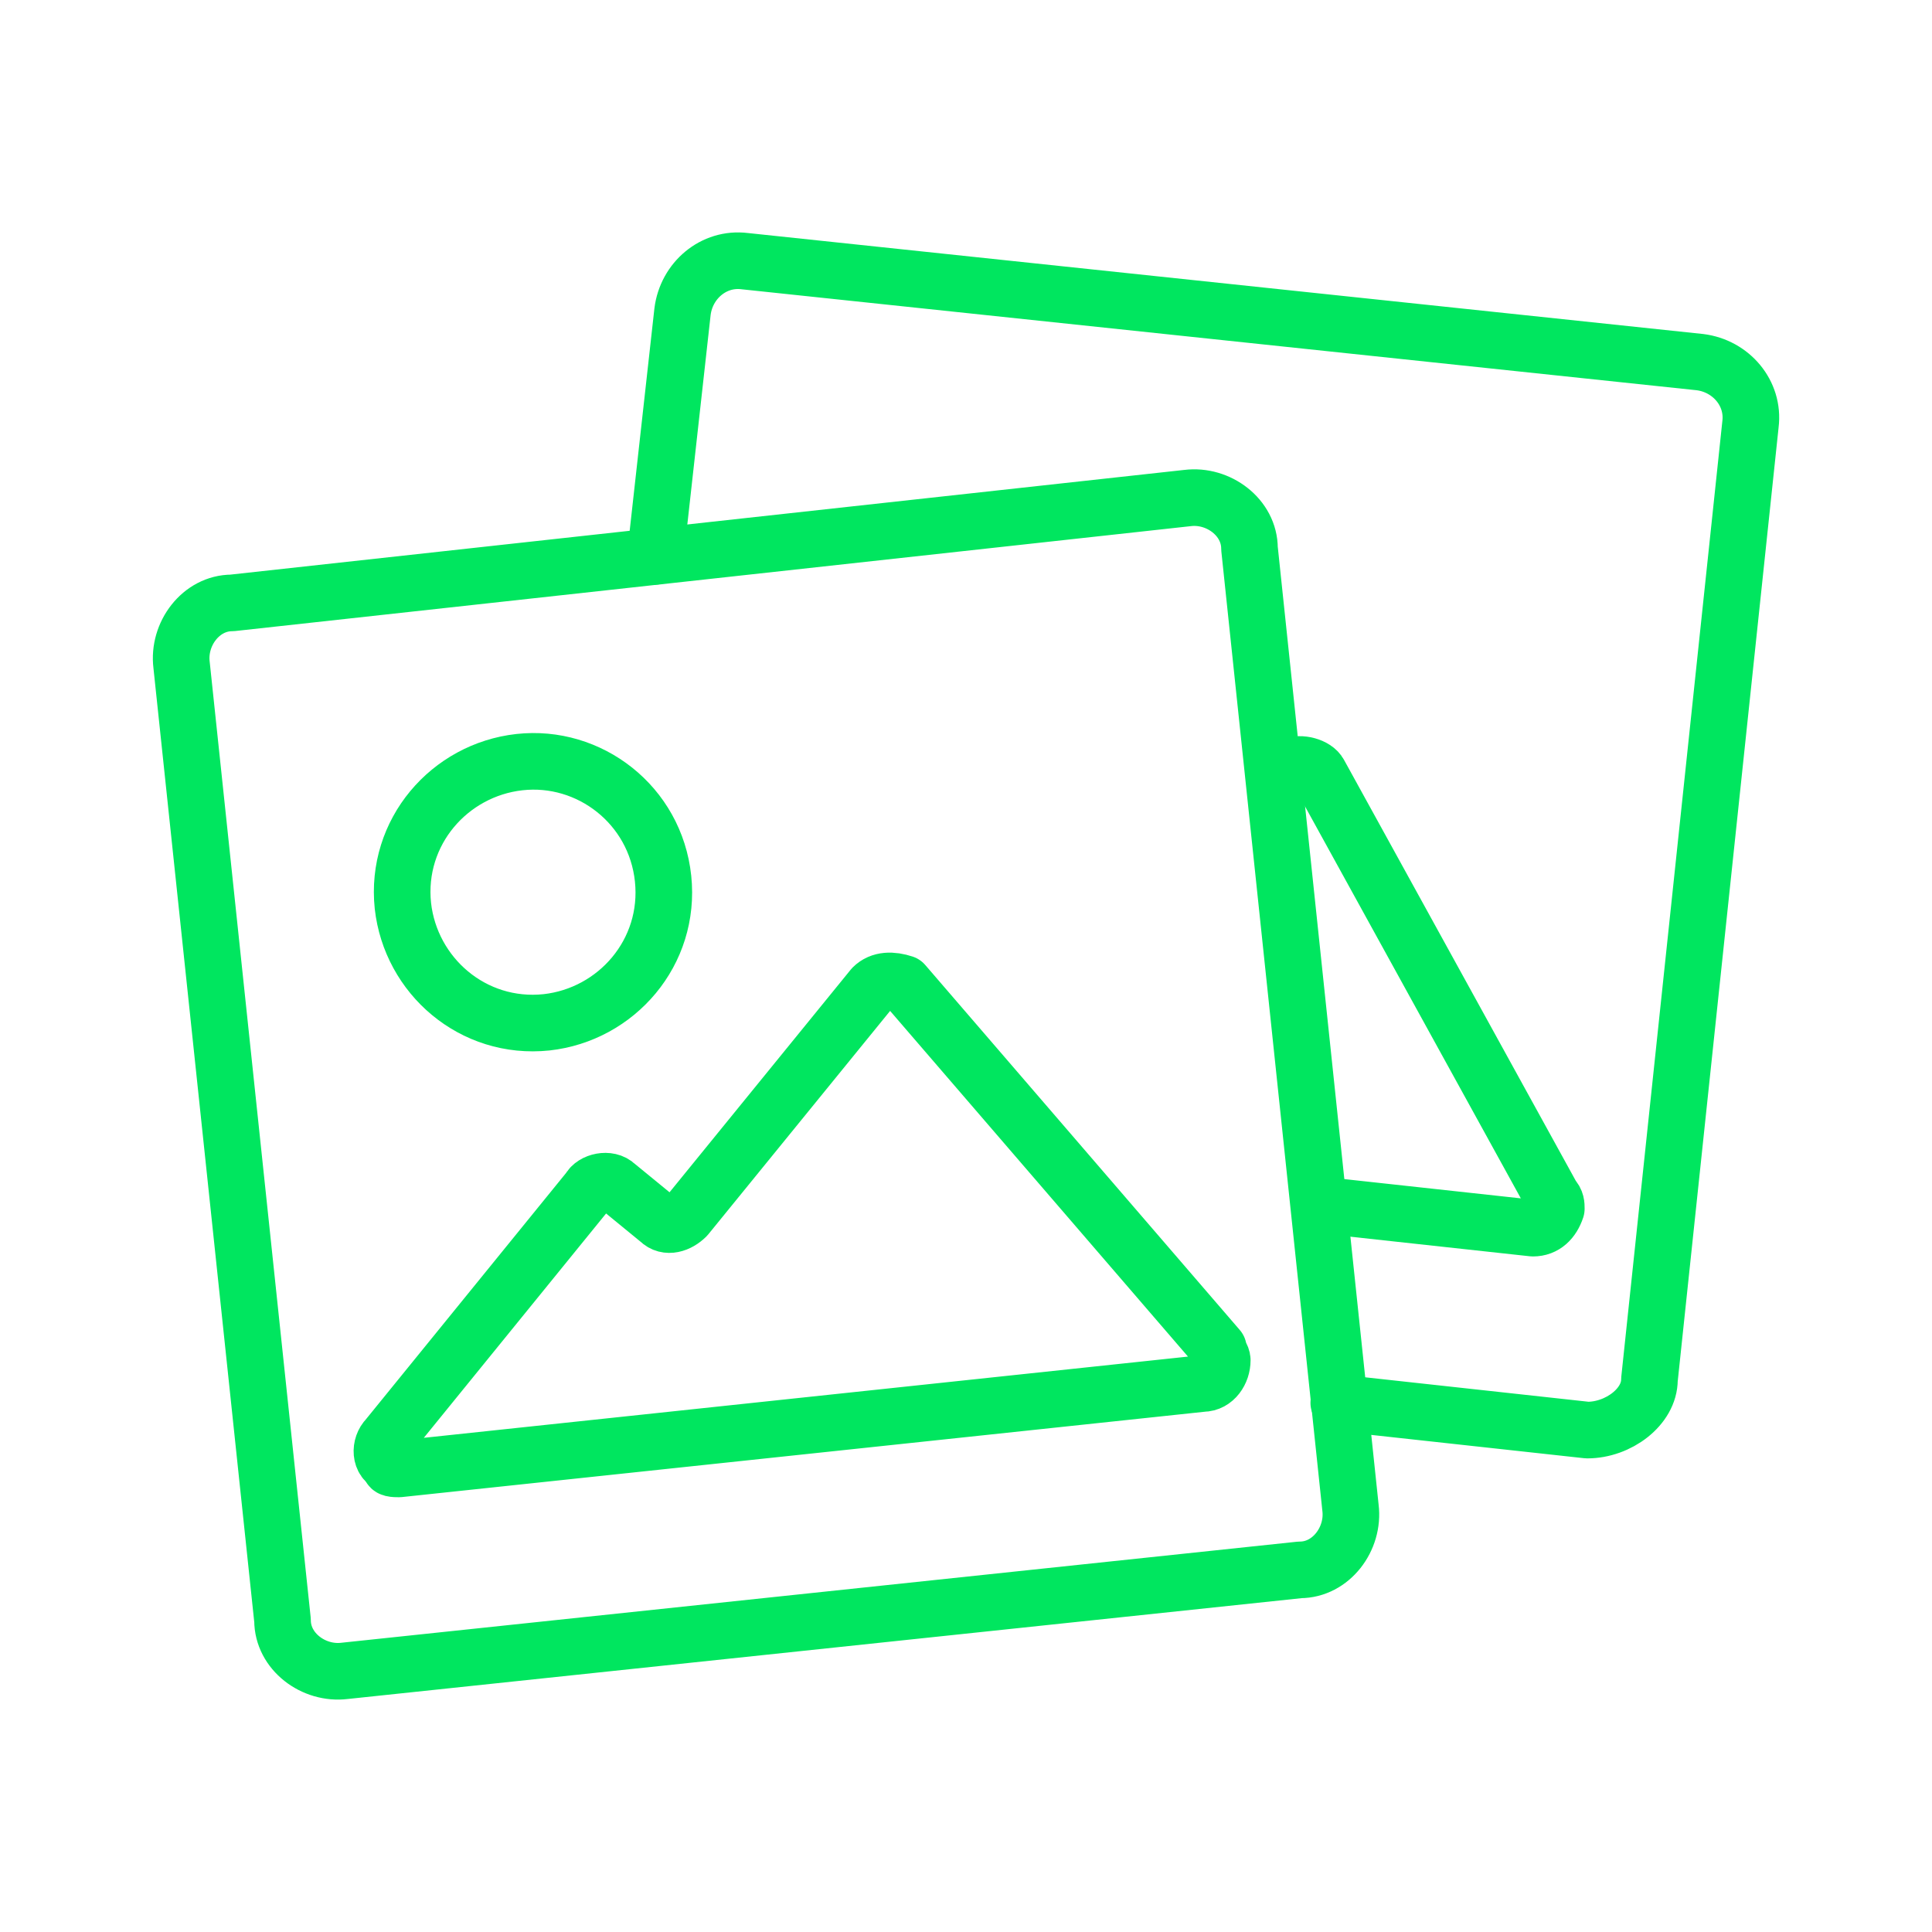
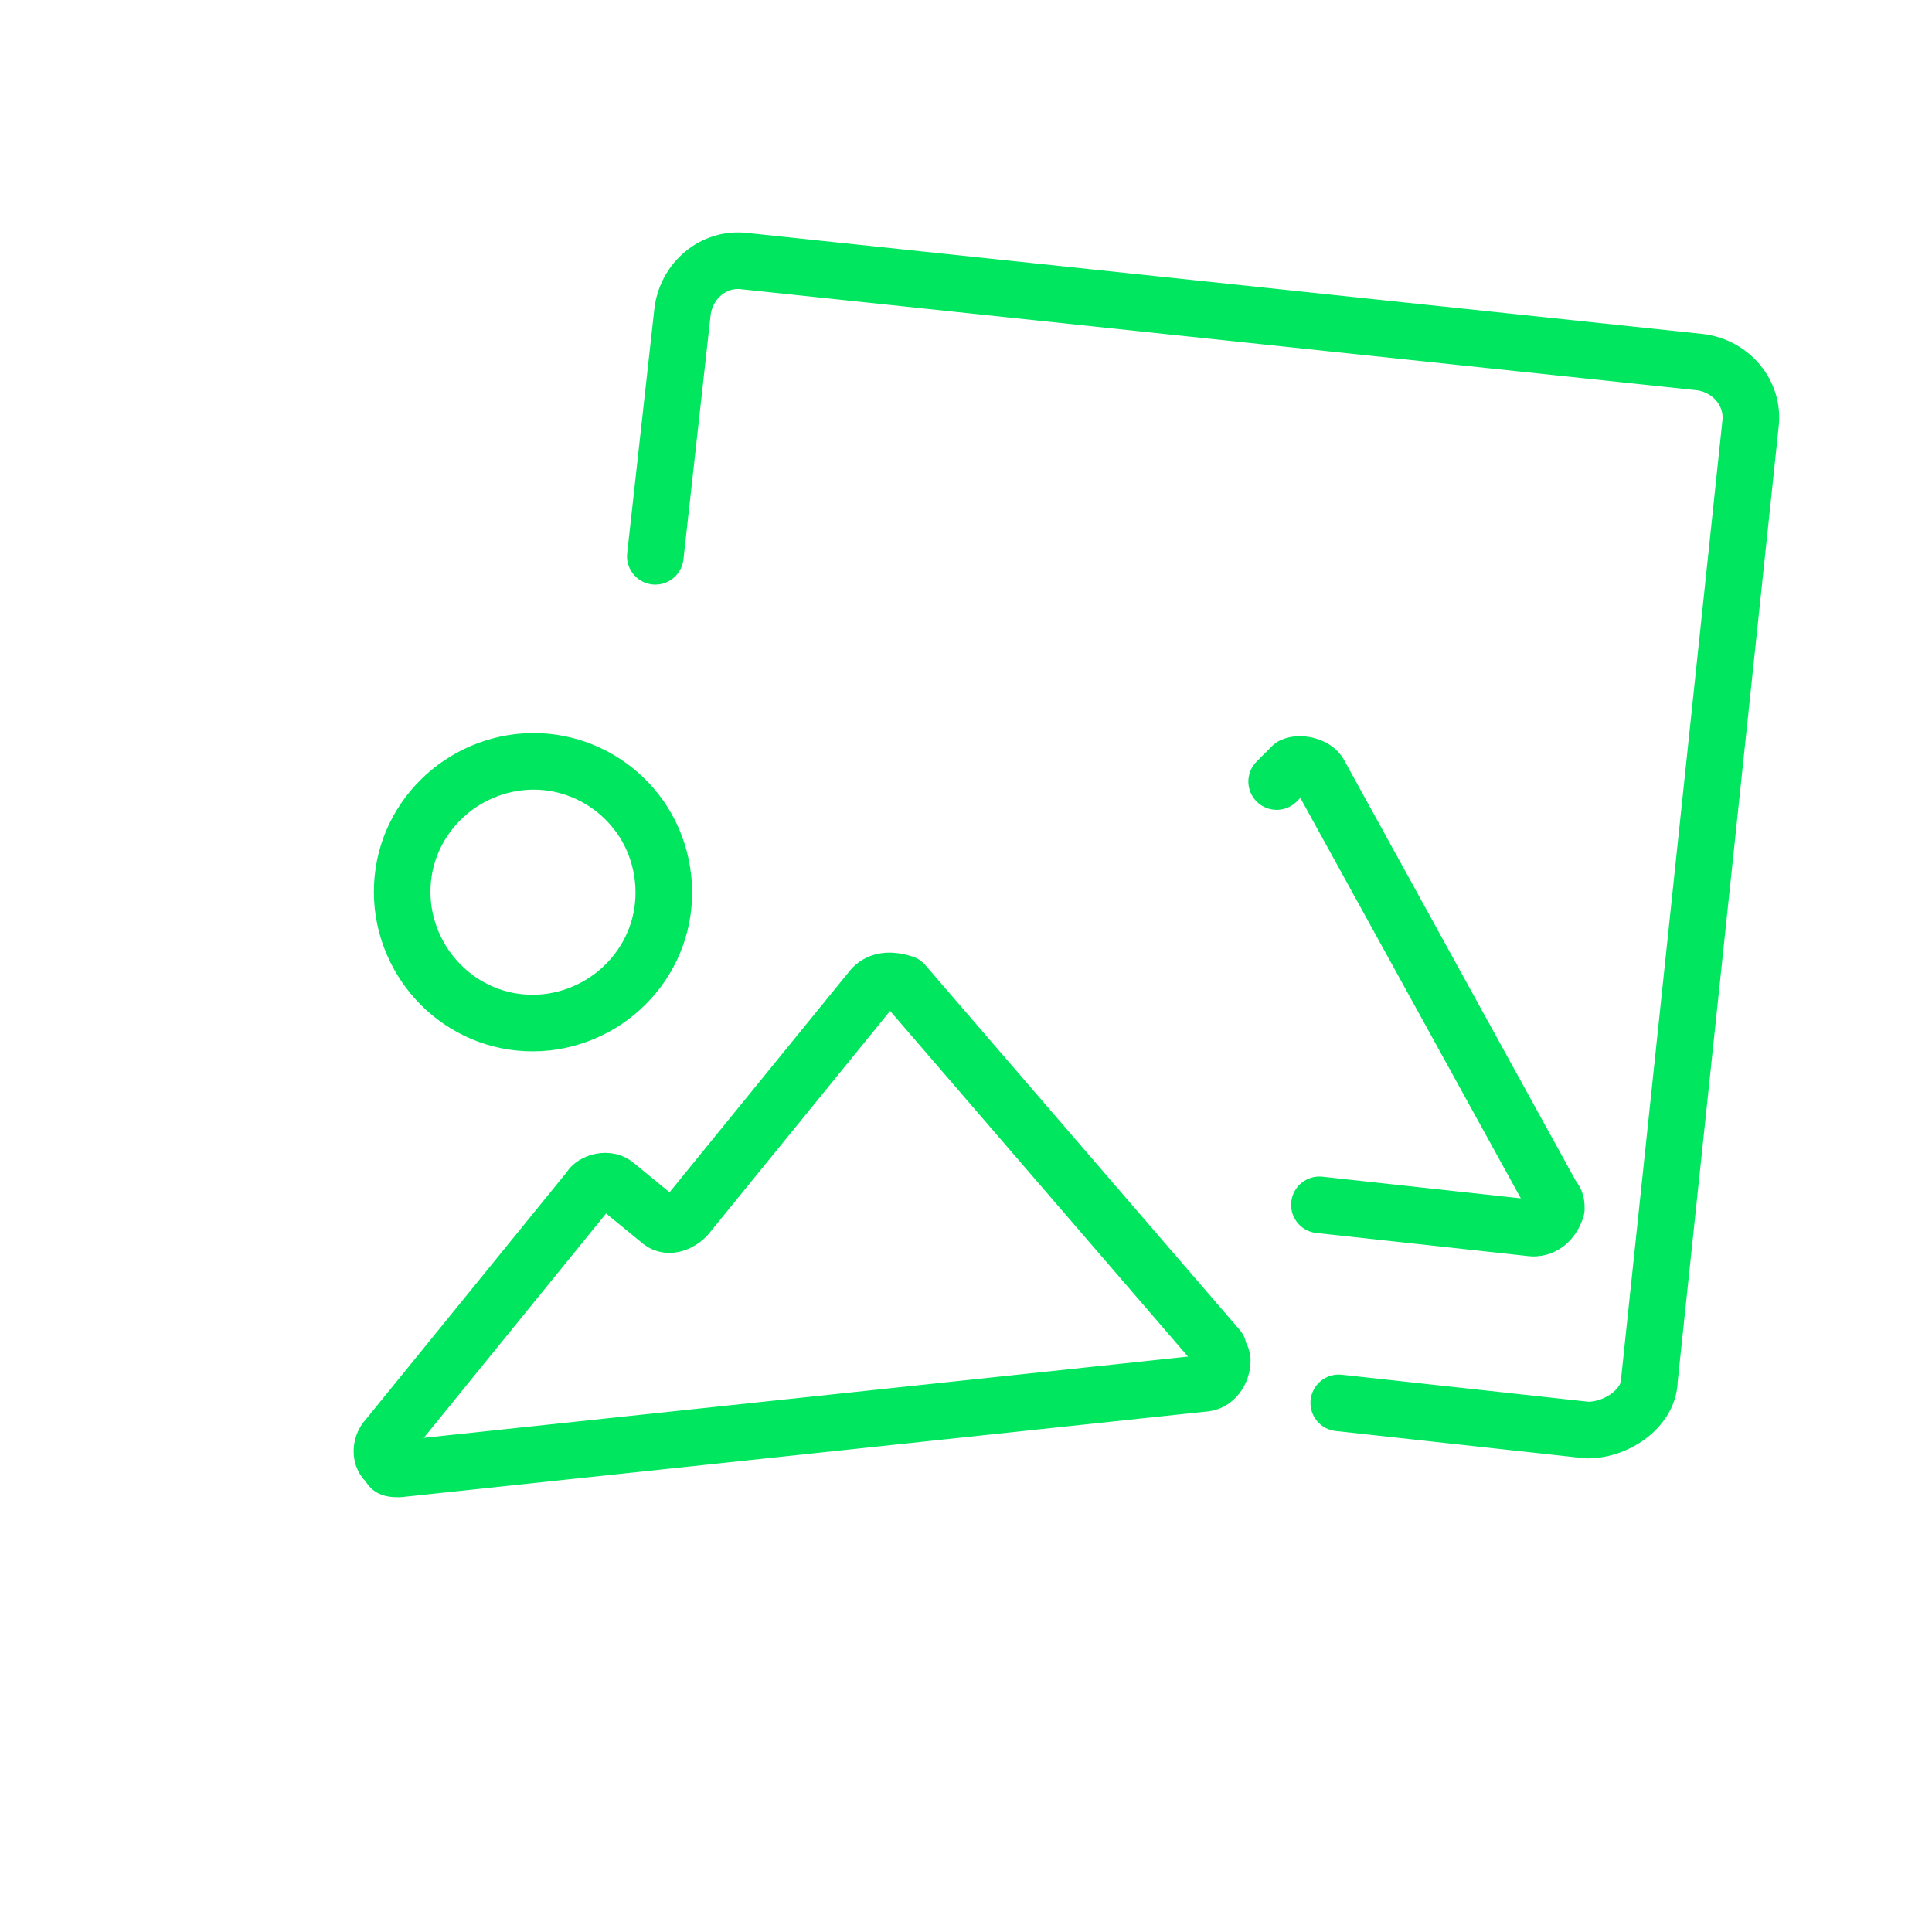
<svg xmlns="http://www.w3.org/2000/svg" width="512" height="512" viewBox="0 0 512 512" fill="none">
-   <path d="M314.67 131.989C322.894 130.955 331.129 137.131 331.129 145.365L357.892 399.563C358.916 407.797 352.74 416.032 344.505 416.032L91.343 442.795C83.108 443.819 74.873 437.643 74.873 429.408L48.121 176.245C47.087 168.011 53.263 159.776 61.497 159.776L314.67 131.989Z" stroke="#00E65F" stroke-width="15" stroke-linecap="round" stroke-linejoin="round" />
  <path d="M173.664 147.424L180.875 82.592C181.899 74.357 189.109 68.181 197.344 69.205L450.507 95.968C458.741 96.992 464.917 104.203 463.893 112.437L437.12 365.6C437.12 372.811 428.885 378.987 420.651 378.987L354.784 371.776M137.653 201.973C119.125 204.032 104.715 220.491 106.773 240.053C108.832 258.571 125.301 272.981 144.853 270.923C163.381 268.864 177.781 252.395 175.723 232.843C173.664 213.291 156.181 199.915 137.653 201.973ZM231.296 261.664L181.888 322.379C179.829 324.437 176.747 325.472 174.688 323.413L163.371 314.144C161.312 312.085 157.184 313.12 156.16 315.179L102.645 381.045C100.587 383.104 100.587 387.221 103.68 388.245C102.645 389.28 104.704 389.28 105.739 389.28L318.763 366.635C321.856 366.635 323.915 363.541 323.915 360.459C323.915 359.435 322.88 358.4 322.88 357.365L239.52 260.629C236.427 259.605 233.355 259.605 231.296 261.664Z" stroke="#00E65F" stroke-width="15" stroke-linecap="round" stroke-linejoin="round" />
  <path d="M349.656 319.296L406.253 325.472C409.347 325.472 411.405 323.413 412.44 320.32C412.44 319.296 412.44 318.261 411.405 317.227L349.645 205.056C348.621 202.997 344.504 201.963 342.445 202.997L338.328 207.115" stroke="#00E65F" stroke-width="15" stroke-linecap="round" stroke-linejoin="round" />
</svg>